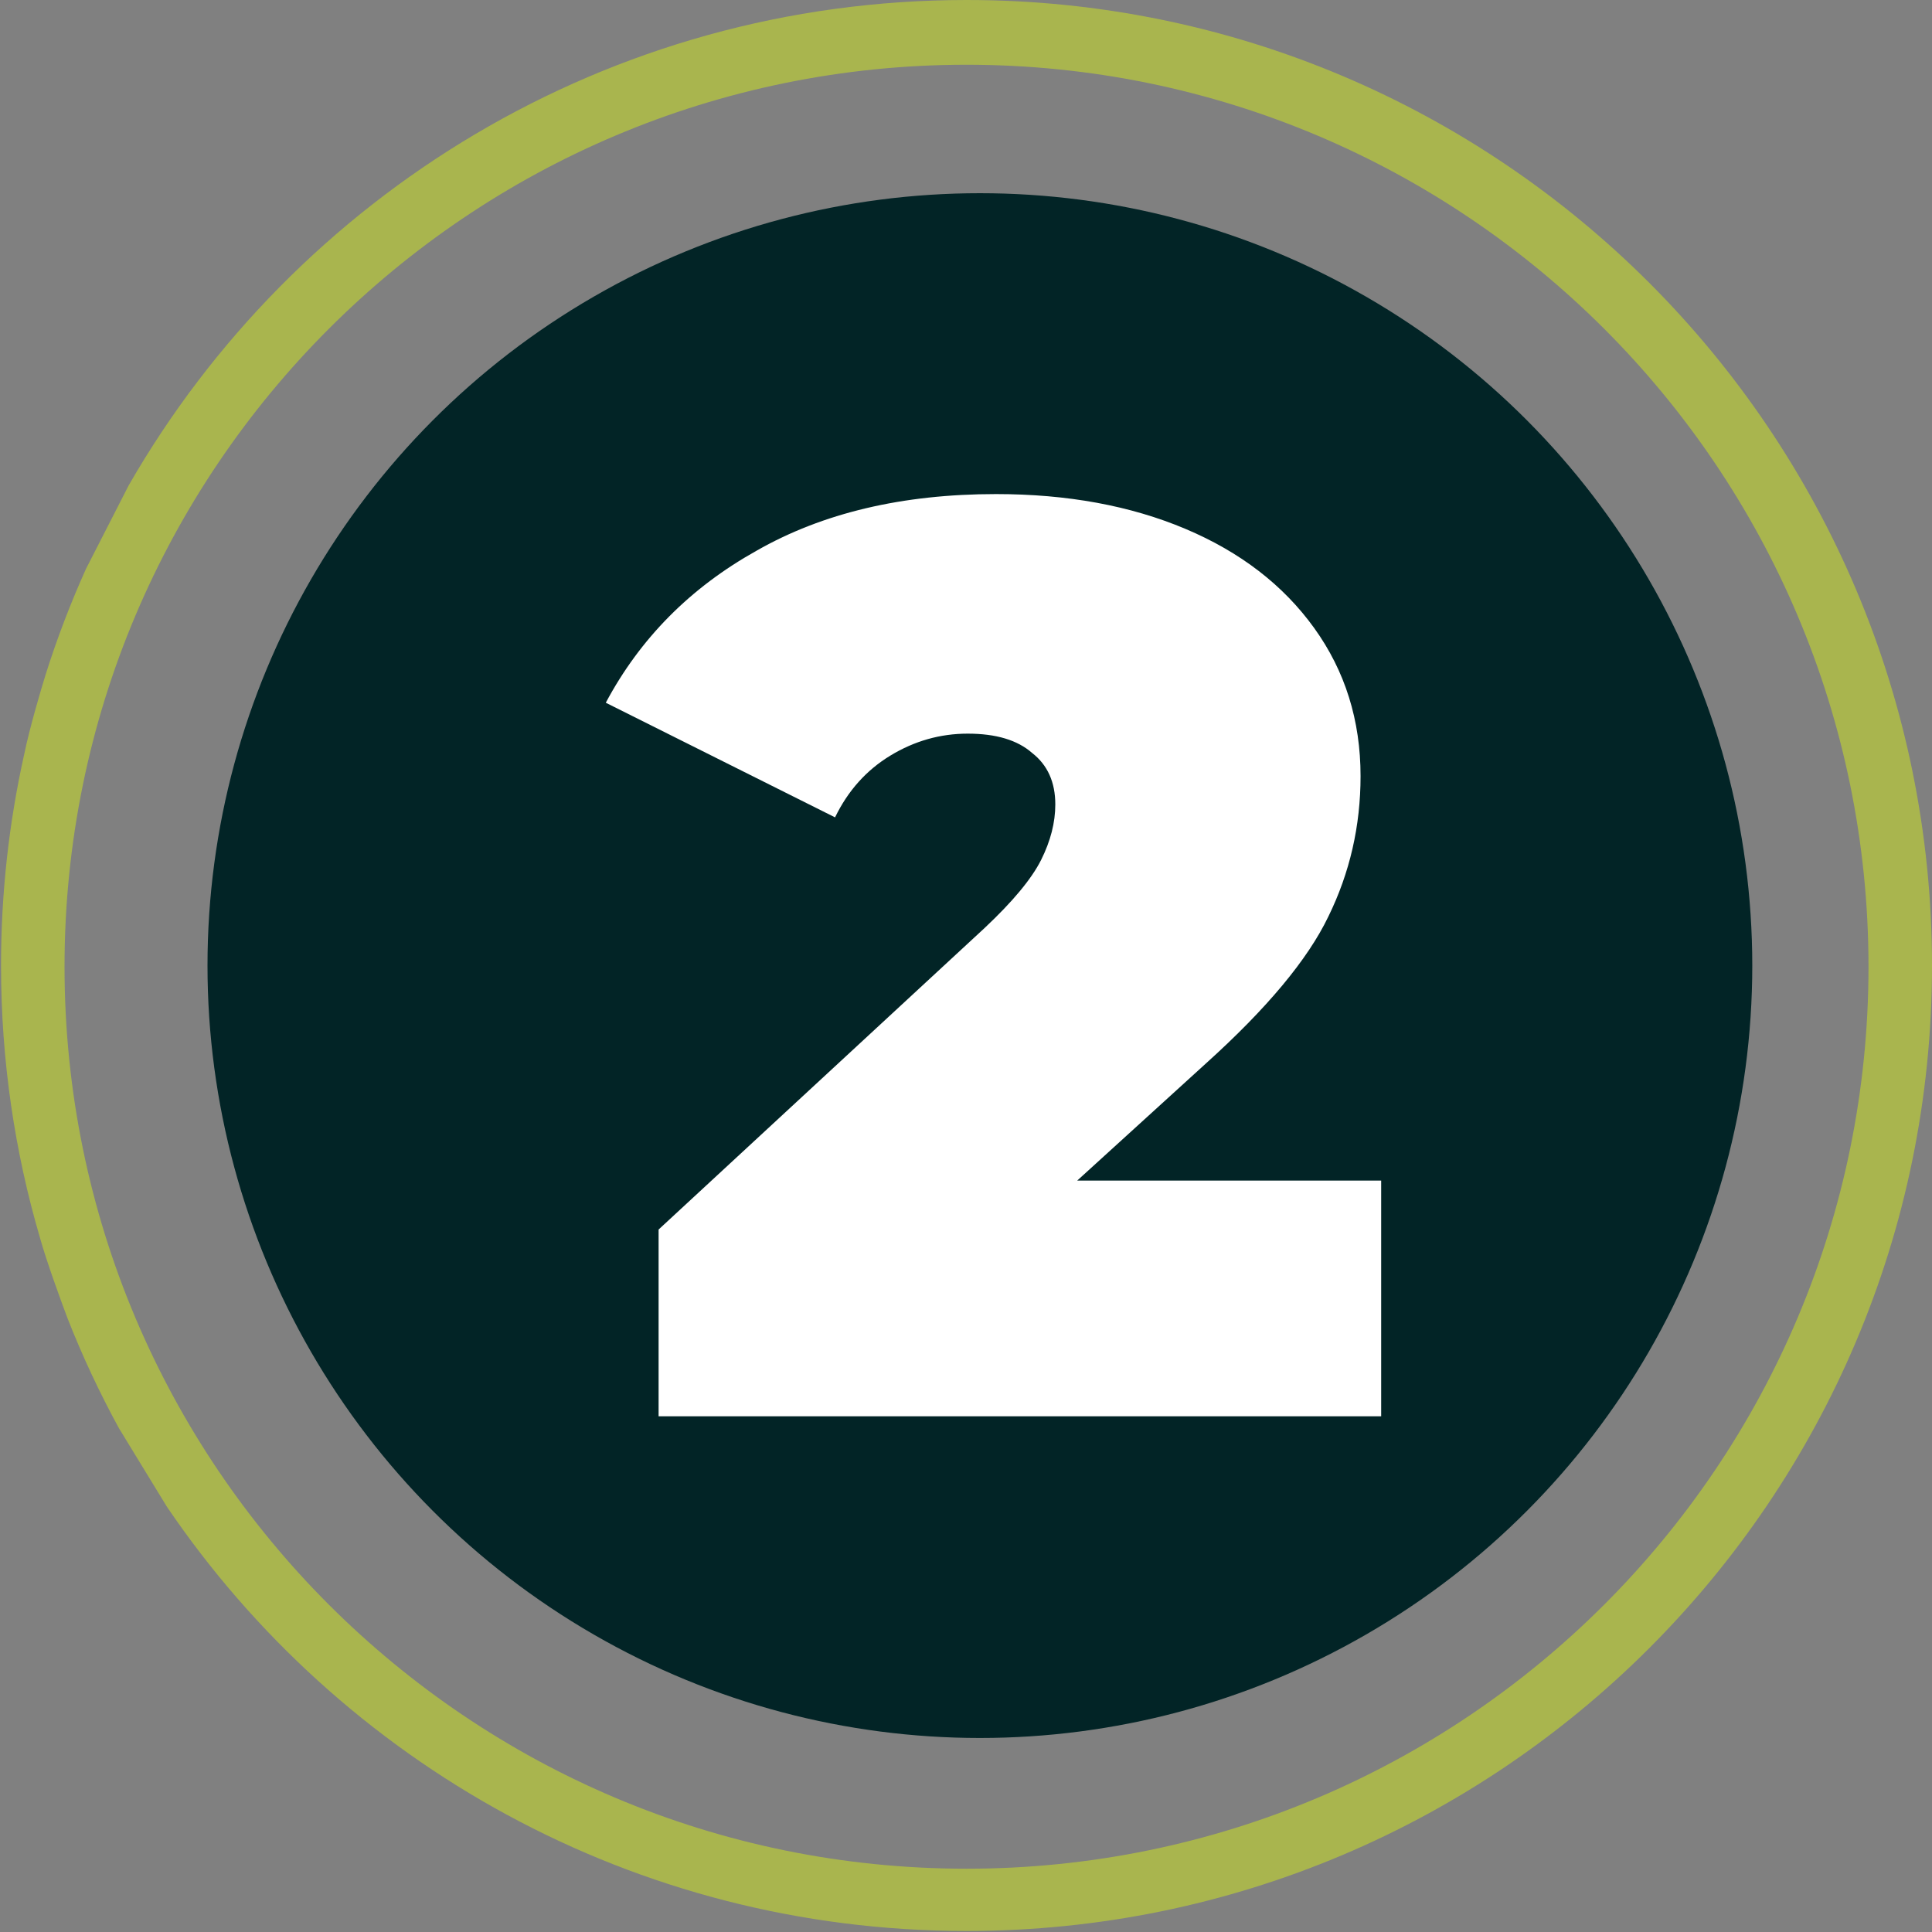
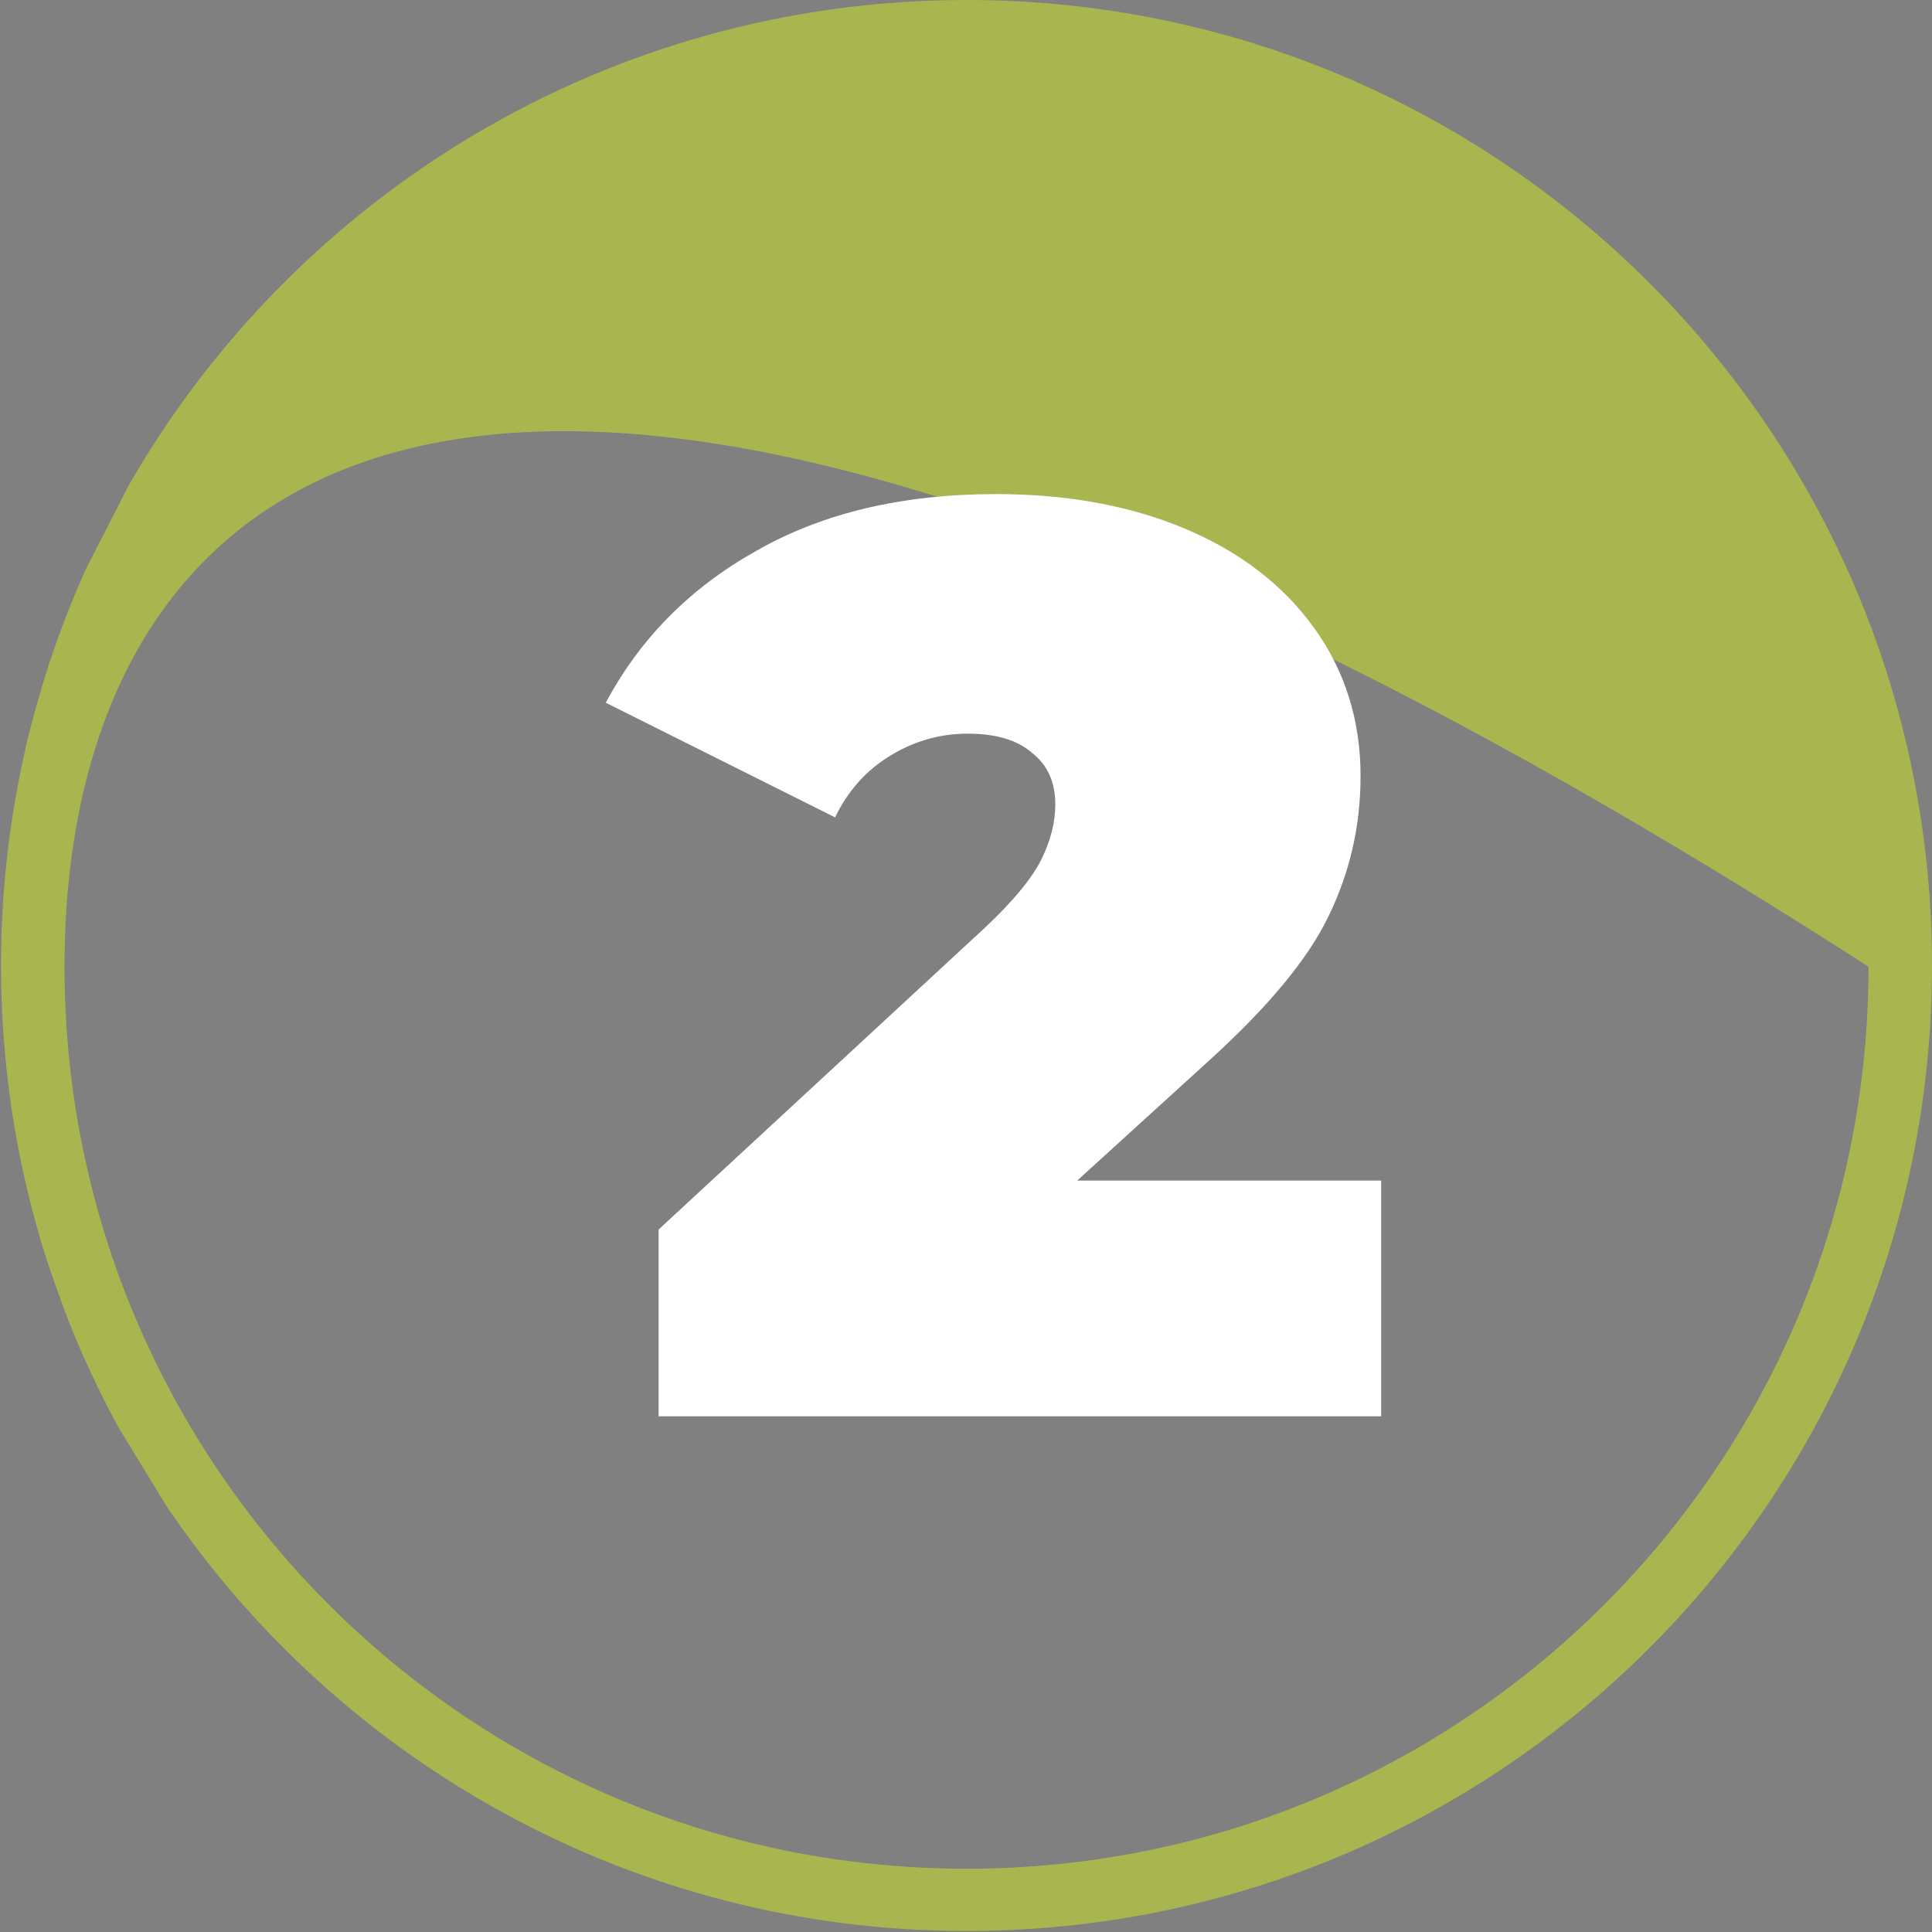
<svg xmlns="http://www.w3.org/2000/svg" width="90" height="90" viewBox="0 0 90 90" fill="none">
  <rect x="0" y="0" width="90" height="90" fill="#808080" stroke="none" />
-   <path opacity="0.6" fill-rule="evenodd" clip-rule="evenodd" d="M45.024 89.952C69.864 89.952 90 69.815 90 44.976C90 20.136 69.864 0 45.024 0C28.327 0 13.755 9.099 5.996 22.609L4.007 26.497C3.29 28.088 2.662 29.727 2.13 31.41C1.898 32.155 1.37 33.95 1.122 35.163C0.419 38.321 0.048 41.605 0.048 44.976C0.048 49.388 0.684 53.652 1.868 57.681C2.162 58.743 2.849 60.626 3.155 61.435C3.845 63.189 4.643 64.89 5.539 66.529L7.774 70.189C15.863 82.115 29.528 89.952 45.024 89.952ZM45.024 87.052C68.23 87.052 87.042 68.24 87.042 45.034C87.042 21.828 68.23 3.016 45.024 3.016C21.818 3.016 3.006 21.828 3.006 45.034C3.006 68.24 21.818 87.052 45.024 87.052Z" fill="#C5D82E" />
-   <circle cx="45.647" cy="44.981" r="35.981" fill="#022426" />
+   <path opacity="0.6" fill-rule="evenodd" clip-rule="evenodd" d="M45.024 89.952C69.864 89.952 90 69.815 90 44.976C90 20.136 69.864 0 45.024 0C28.327 0 13.755 9.099 5.996 22.609L4.007 26.497C3.29 28.088 2.662 29.727 2.13 31.41C1.898 32.155 1.37 33.95 1.122 35.163C0.419 38.321 0.048 41.605 0.048 44.976C0.048 49.388 0.684 53.652 1.868 57.681C2.162 58.743 2.849 60.626 3.155 61.435C3.845 63.189 4.643 64.89 5.539 66.529L7.774 70.189C15.863 82.115 29.528 89.952 45.024 89.952ZM45.024 87.052C68.23 87.052 87.042 68.24 87.042 45.034C21.818 3.016 3.006 21.828 3.006 45.034C3.006 68.24 21.818 87.052 45.024 87.052Z" fill="#C5D82E" />
  <path d="M64.34 54.996V65.976H30.68V57.276L45.86 43.236C47.18 41.996 48.06 40.936 48.5 40.056C48.94 39.176 49.16 38.316 49.16 37.476C49.16 36.436 48.8 35.636 48.08 35.076C47.4 34.476 46.4 34.176 45.08 34.176C43.8 34.176 42.6 34.516 41.48 35.196C40.36 35.876 39.5 36.836 38.9 38.076L28.22 32.736C29.82 29.736 32.16 27.376 35.24 25.656C38.32 23.896 42.04 23.016 46.4 23.016C49.72 23.016 52.66 23.556 55.22 24.636C57.78 25.716 59.78 27.256 61.22 29.256C62.66 31.256 63.38 33.556 63.38 36.156C63.38 38.476 62.88 40.656 61.88 42.696C60.92 44.696 59.02 46.976 56.18 49.536L50.18 54.996H64.34Z" fill="white" />
</svg>